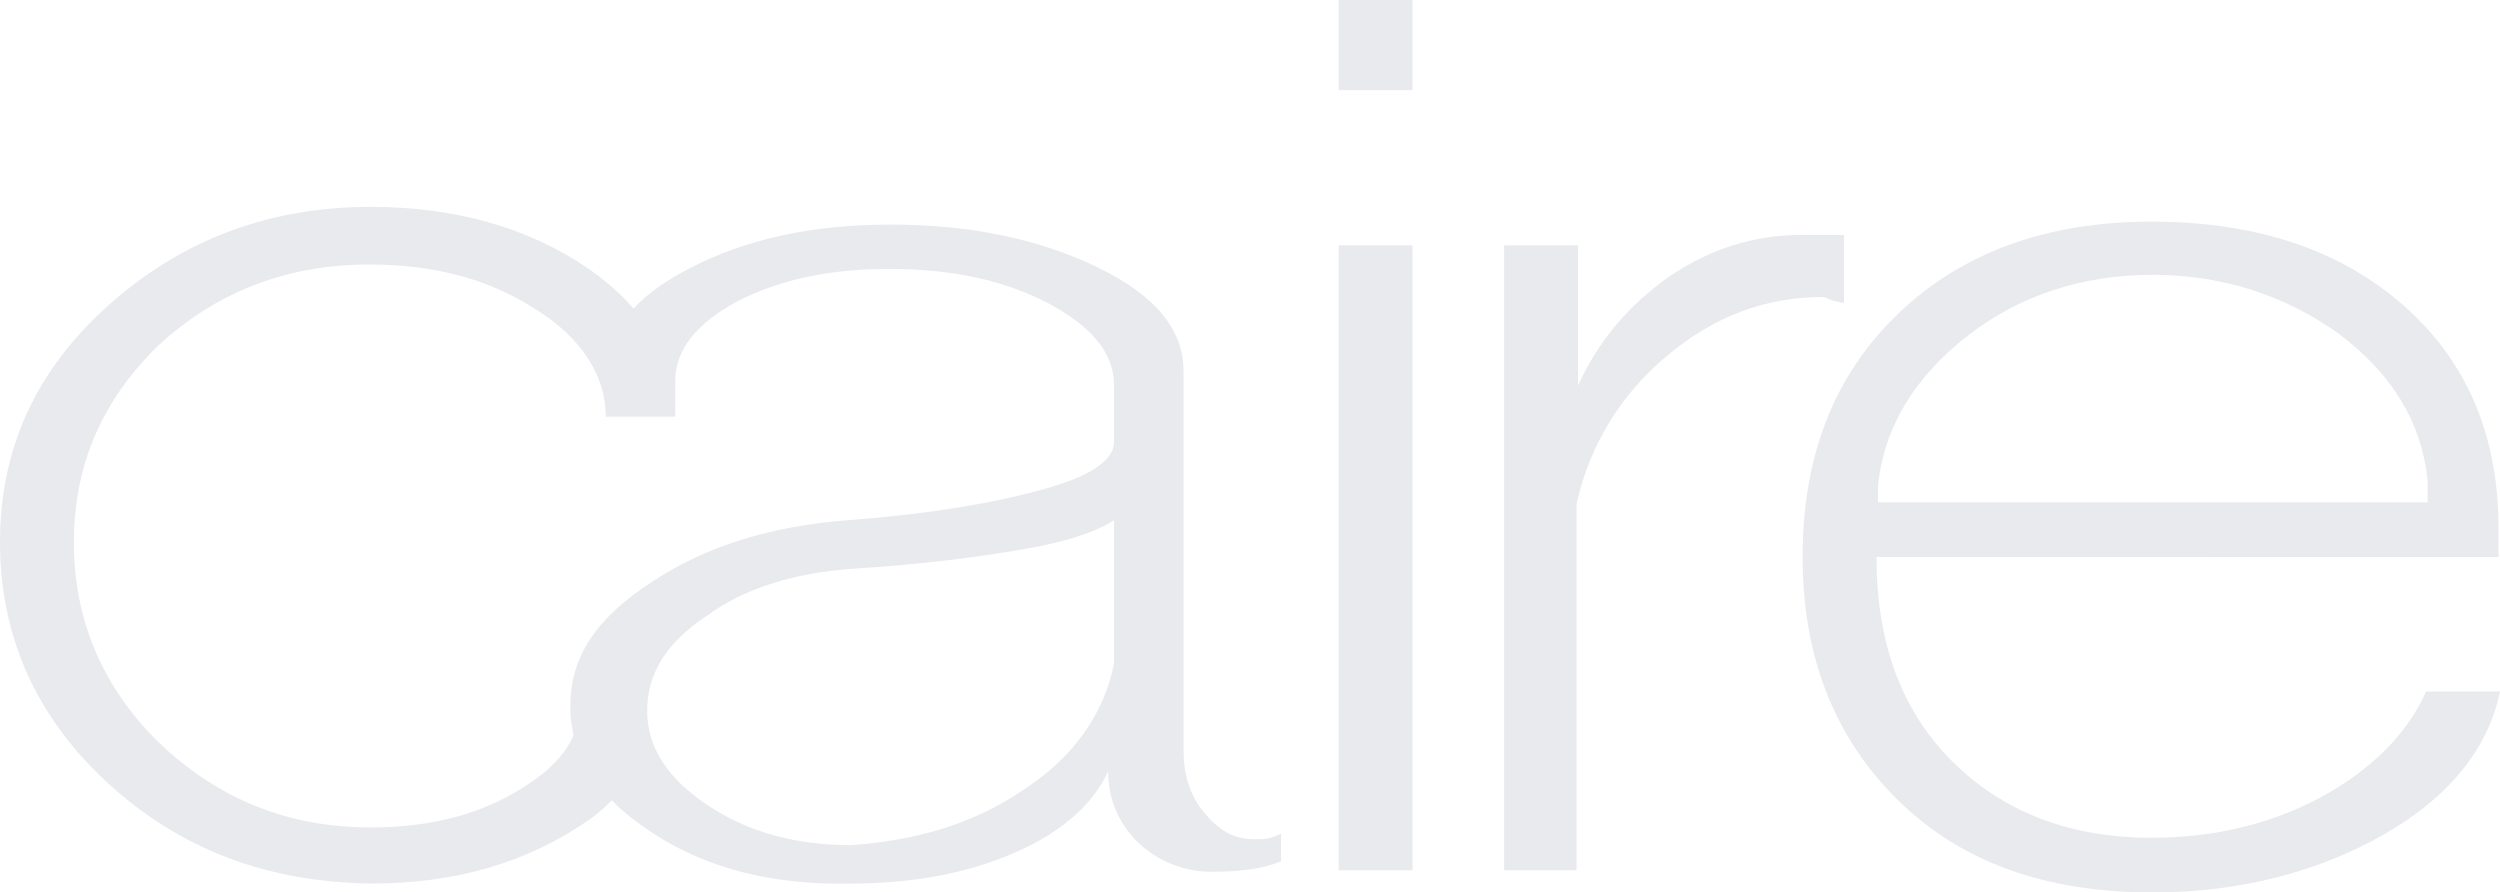
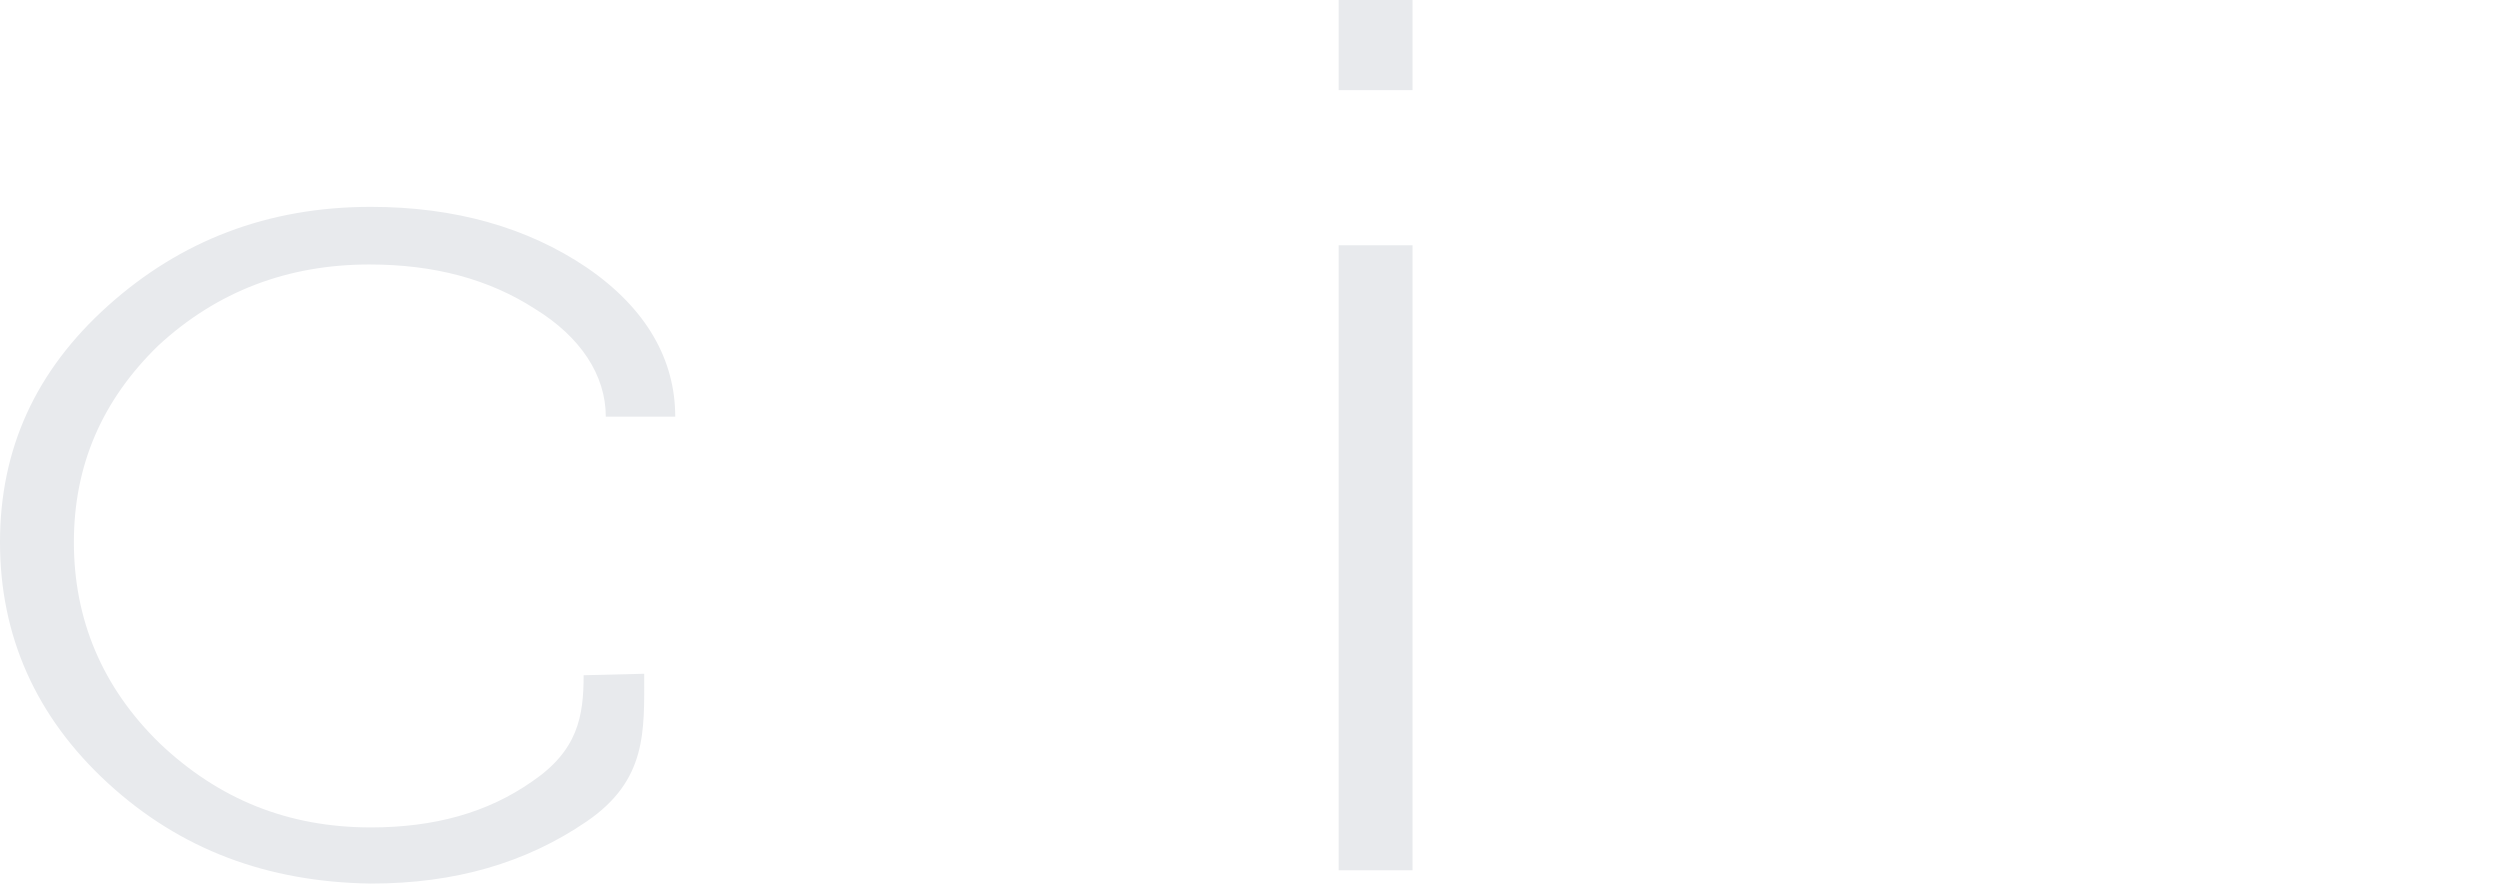
<svg xmlns="http://www.w3.org/2000/svg" version="1.1" id="Layer_1" x="0px" y="0px" width="169.2px" height="60.4px" viewBox="0 0 169.2 60.4" style="enable-background:new 0 0 169.2 60.4;" xml:space="preserve">
  <style type="text/css">
	.st0{fill:#E8EAED;}
</style>
  <path class="st0" d="M7.3,53C2.4,48.5,0,43,0,36.7s2.4-11.6,7.3-16S18.1,14,25.1,14c5.7,0,10.6,1.4,14.6,4.1c4.1,2.8,6,6.3,6,10.1  H41c0-2.8-1.7-5.4-4.8-7.3c-3.1-2-6.8-3-11.2-3c-5.5,0-10.3,1.8-14.3,5.5C6.9,27.1,5,31.5,5,36.7s1.9,9.8,5.8,13.6  c4,3.8,8.7,5.7,14.3,5.7c4.3,0,7.9-1,10.9-3.1c3.1-2.1,3.5-4.4,3.5-7.2l4.1-0.1c0,3.9,0.2,7.2-3.9,10s-8.9,4.2-14.6,4.2  C18.1,59.7,12.2,57.5,7.3,53L7.3,53z" />
-   <path class="st0" d="M44.2,56.4c-3.7-2.4-5.6-5.2-5.6-8.6s1.8-6,5.5-8.4c3.6-2.4,8-3.8,13.4-4.2c5.2-0.4,9.5-1.1,12.8-2  c3.4-0.9,5.1-2,5.1-3.3v-3.8c0-2.2-1.5-4-4.5-5.6c-2.9-1.5-6.4-2.3-10.7-2.3c-4,0-7.4,0.7-10.3,2.2c-2.8,1.5-4.2,3.3-4.2,5.4v2.2H41  v-2.6c0-2.9,1.9-5.3,5.6-7.2c3.8-2,8.3-3,13.7-3s10.1,1,14,2.9c3.9,1.9,5.8,4.2,5.8,7v25.6c0,1.7,0.4,3.1,1.4,4.3s2,1.8,3.4,1.8  c0.4,0,0.8,0,1.1-0.1s0.6-0.2,0.7-0.3v1.9c-1.2,0.5-2.8,0.7-4.7,0.7s-3.6-0.7-5-2c-1.3-1.3-2-2.9-2-4.8c-1,2.2-3.1,4.1-6.3,5.5  c-3.2,1.4-6.9,2.1-11.2,2.1C52.3,59.9,47.9,58.8,44.2,56.4L44.2,56.4z M69.2,53.5c3.4-2.2,5.5-5.1,6.2-8.6v-9.7  c-1.2,0.8-3.3,1.5-6.3,2c-2.9,0.5-6.7,1-11.5,1.3c-3.9,0.3-7.2,1.3-9.8,3.2c-2.7,1.8-4,3.9-4,6.4s1.4,4.6,4.1,6.4  c2.7,1.8,5.9,2.7,9.7,2.7C61.9,56.9,65.8,55.8,69.2,53.5L69.2,53.5z" />
  <path class="st0" d="M90.6,0h5v6.1h-5V0z M90.6,58.9V16.6h5v42.3H90.6z" />
-   <path class="st0" d="M101.8,58.9V16.6h5v9.5c1.4-3.1,3.5-5.5,6.2-7.4c2.8-1.9,5.8-2.8,8.9-2.8h2.9v4.6c-0.2,0-0.5-0.1-0.9-0.2  c-0.2-0.1-0.4-0.2-0.5-0.2c-3.9,0-7.4,1.3-10.6,4c-3.1,2.6-5.2,6-6.1,10v24.8H101.8L101.8,58.9z" />
-   <path class="st0" d="M128.5,54.2c-4.3-4.2-6.5-9.7-6.5-16.5s2.1-12.3,6.5-16.5c4.3-4.1,10-6.2,17.1-6.2c7.1,0,12.8,1.9,17.1,5.7  c4.3,3.8,6.4,8.8,6.4,15.1v1.9H127c0,5.8,1.7,10.4,5.1,13.8c3.4,3.4,7.9,5.2,13.5,5.2c4.2,0,8-0.9,11.4-2.7c3.5-1.9,5.9-4.3,7.2-7.2  h5c-0.8,3.9-3.5,7.2-7.9,9.7s-9.7,3.9-15.6,3.9C138.5,60.4,132.8,58.4,128.5,54.2L128.5,54.2z M164.3,34v-1.5  c-0.4-3.9-2.4-7.2-6-9.9c-3.6-2.6-7.9-4-12.6-4c-4.8,0-9,1.4-12.5,4.1c-3.6,2.8-5.7,6.2-6.1,10.2v1.1L164.3,34L164.3,34z" />
</svg>